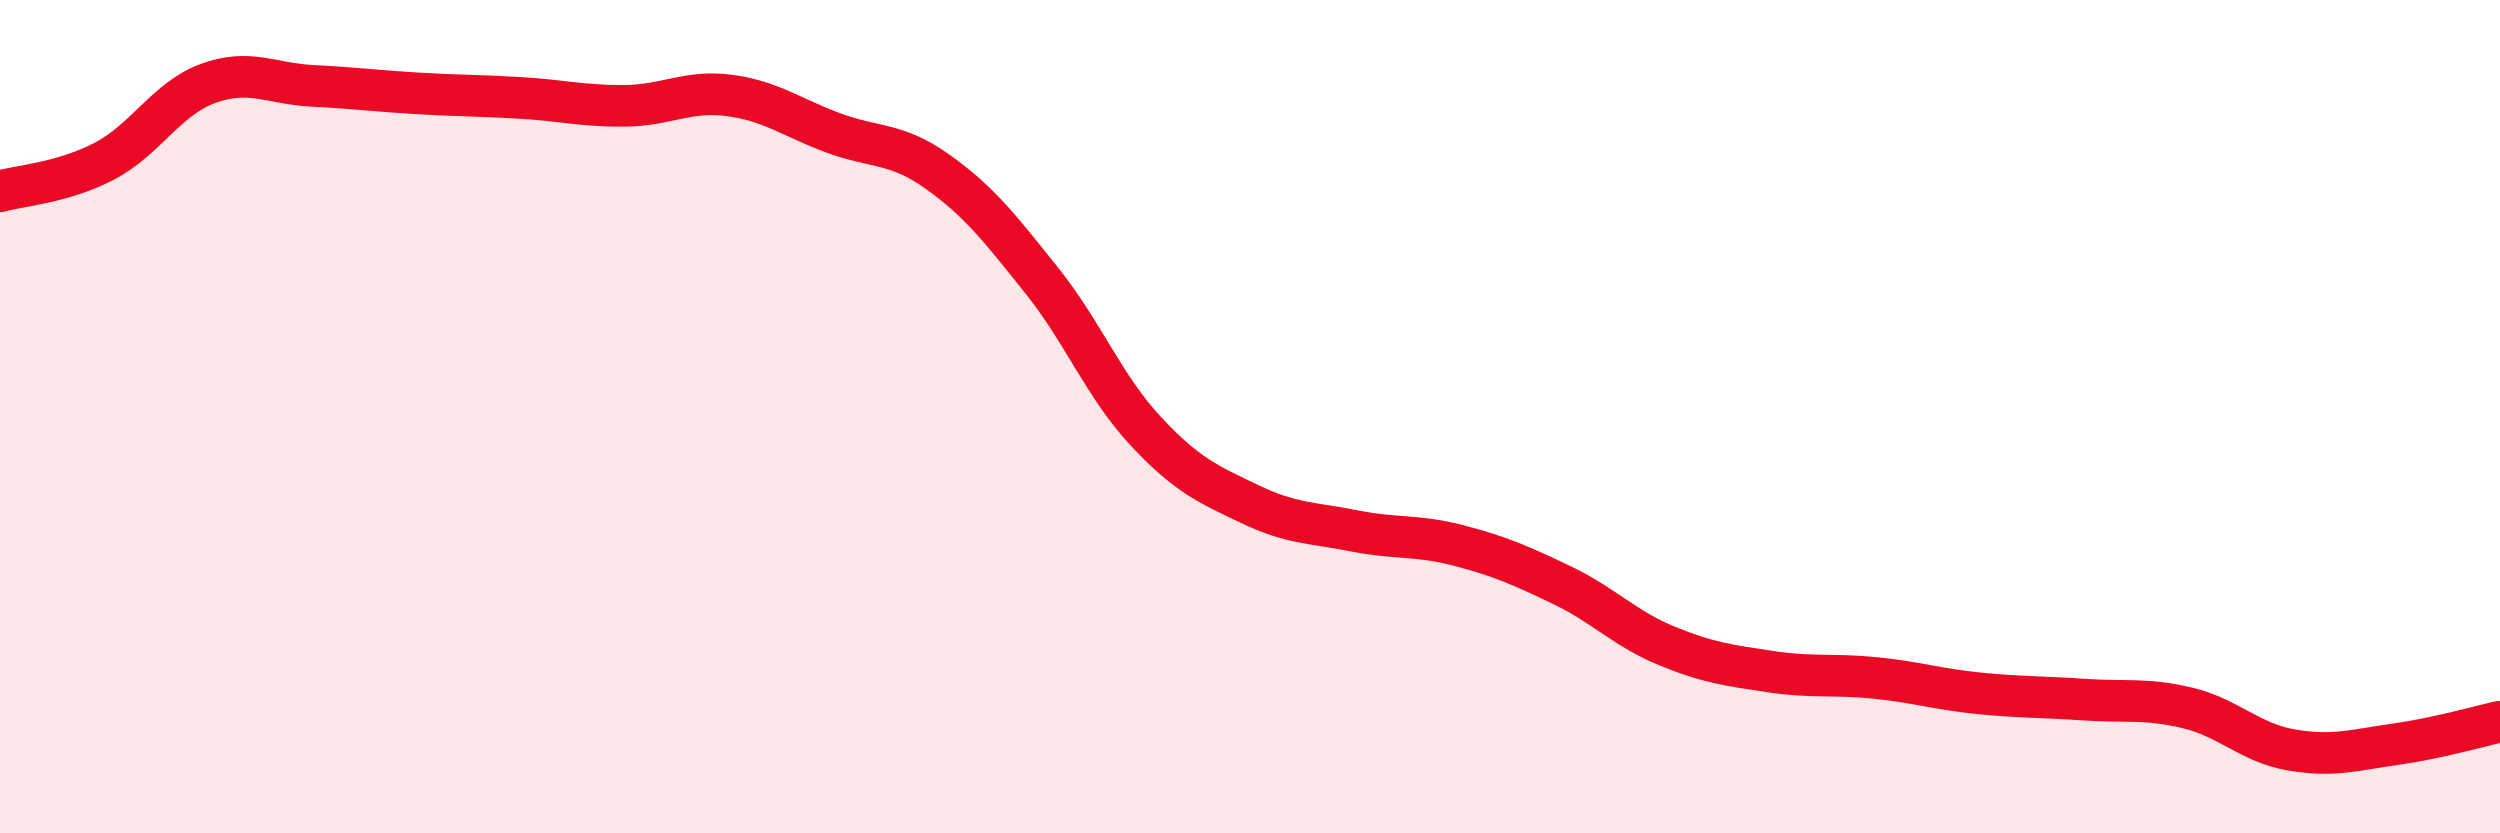
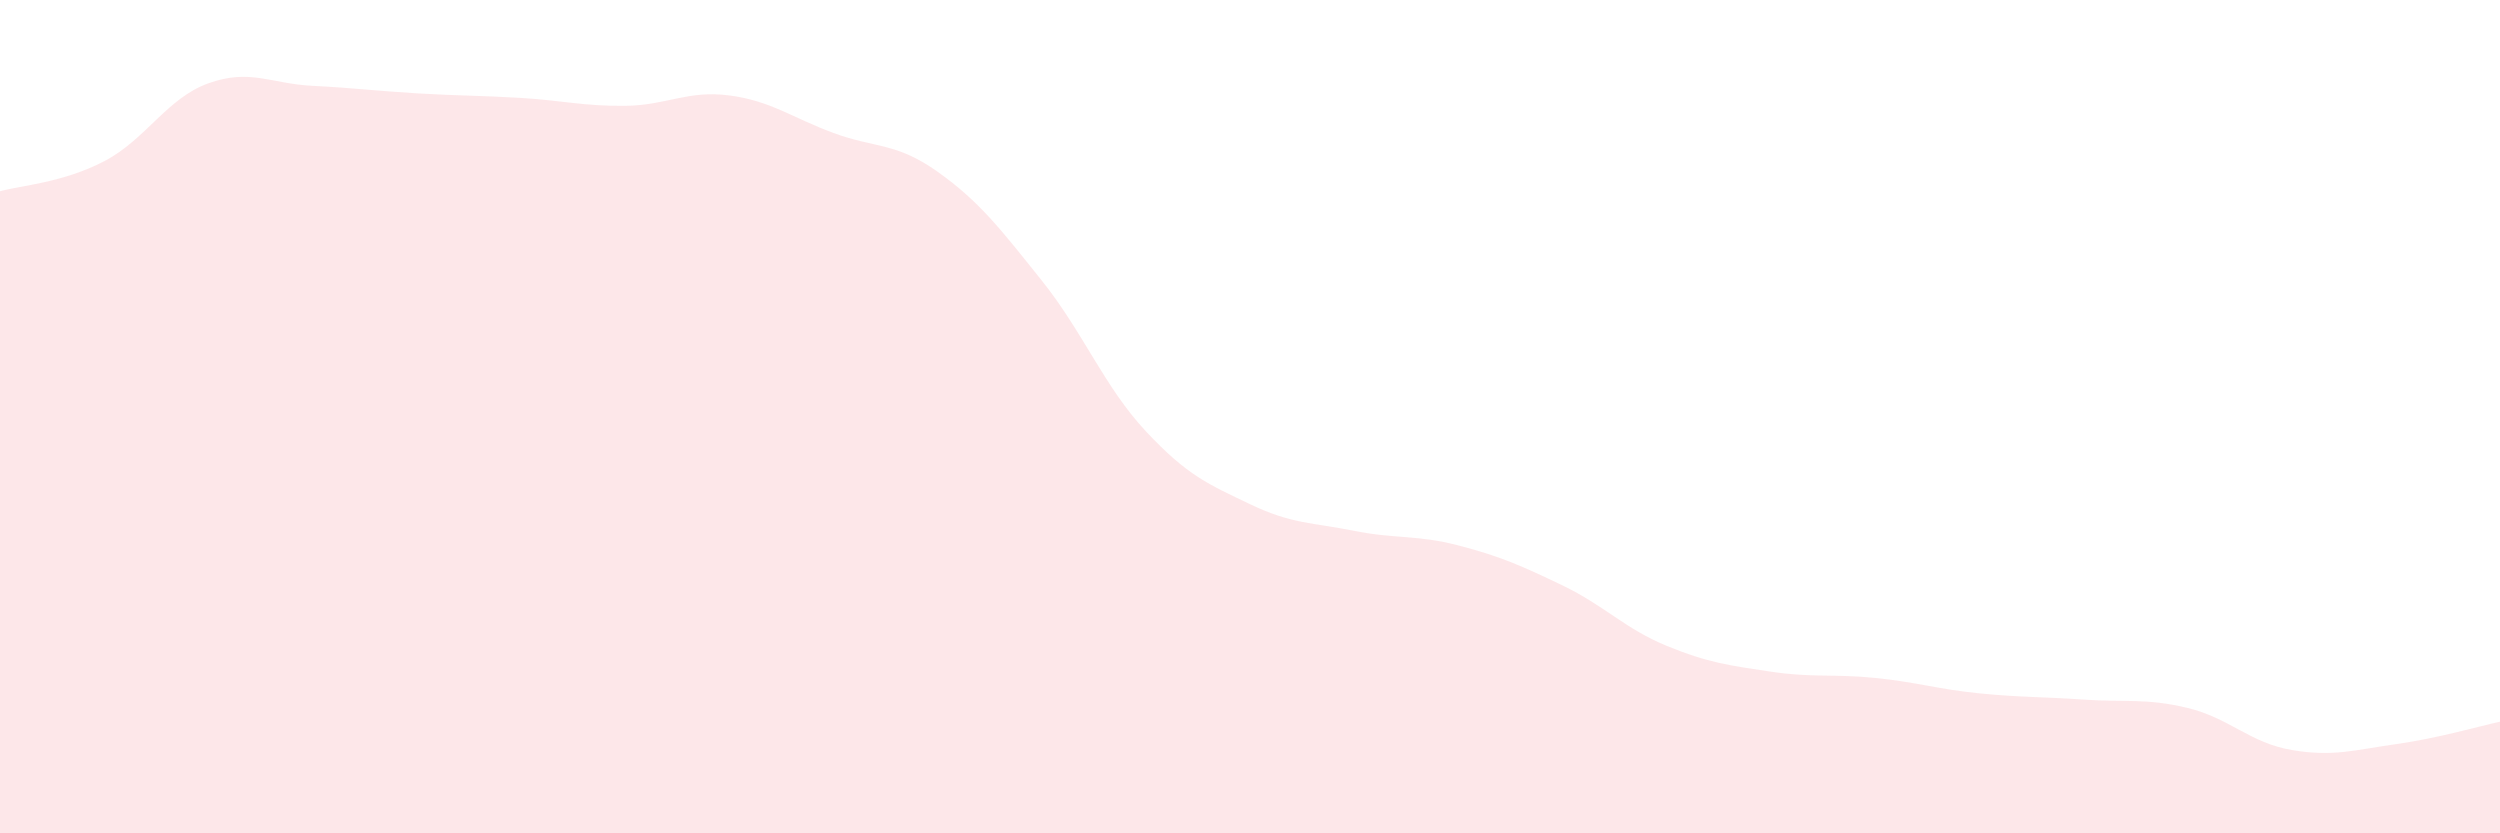
<svg xmlns="http://www.w3.org/2000/svg" width="60" height="20" viewBox="0 0 60 20">
  <path d="M 0,4.59 C 0.5,4.45 1.5,4.39 2.5,3.87 C 3.5,3.35 4,2.36 5,2 C 6,1.64 6.5,2.01 7.5,2.06 C 8.5,2.11 9,2.18 10,2.24 C 11,2.3 11.5,2.29 12.5,2.35 C 13.5,2.41 14,2.55 15,2.54 C 16,2.53 16.5,2.16 17.5,2.29 C 18.5,2.42 19,2.82 20,3.19 C 21,3.56 21.5,3.41 22.5,4.12 C 23.5,4.83 24,5.48 25,6.73 C 26,7.98 26.5,9.28 27.5,10.35 C 28.5,11.42 29,11.62 30,12.1 C 31,12.58 31.5,12.54 32.5,12.74 C 33.5,12.94 34,12.83 35,13.09 C 36,13.35 36.5,13.57 37.5,14.05 C 38.5,14.53 39,15.09 40,15.5 C 41,15.91 41.5,15.97 42.5,16.12 C 43.5,16.27 44,16.17 45,16.27 C 46,16.37 46.5,16.54 47.5,16.64 C 48.5,16.74 49,16.72 50,16.79 C 51,16.86 51.5,16.75 52.5,16.99 C 53.5,17.23 54,17.83 55,18 C 56,18.17 56.5,18 57.5,17.86 C 58.5,17.72 59.5,17.43 60,17.32L60 20L0 20Z" fill="#EB0A25" opacity="0.1" stroke-linecap="round" stroke-linejoin="round" />
-   <path d="M 0,4.59 C 0.5,4.45 1.5,4.39 2.5,3.87 C 3.5,3.35 4,2.36 5,2 C 6,1.64 6.5,2.01 7.5,2.06 C 8.5,2.11 9,2.18 10,2.24 C 11,2.3 11.5,2.29 12.5,2.35 C 13.5,2.41 14,2.55 15,2.54 C 16,2.53 16.5,2.16 17.5,2.29 C 18.5,2.42 19,2.82 20,3.19 C 21,3.56 21.5,3.41 22.5,4.12 C 23.5,4.83 24,5.48 25,6.73 C 26,7.98 26.5,9.28 27.5,10.35 C 28.5,11.42 29,11.62 30,12.1 C 31,12.58 31.5,12.54 32.5,12.74 C 33.5,12.94 34,12.83 35,13.09 C 36,13.35 36.5,13.57 37.5,14.05 C 38.5,14.53 39,15.09 40,15.5 C 41,15.91 41.5,15.97 42.5,16.12 C 43.5,16.27 44,16.17 45,16.27 C 46,16.37 46.5,16.54 47.5,16.64 C 48.5,16.74 49,16.72 50,16.79 C 51,16.86 51.5,16.75 52.5,16.99 C 53.5,17.23 54,17.83 55,18 C 56,18.17 56.5,18 57.5,17.86 C 58.5,17.72 59.5,17.43 60,17.32" stroke="#EB0A25" stroke-width="1" fill="none" stroke-linecap="round" stroke-linejoin="round" />
</svg>